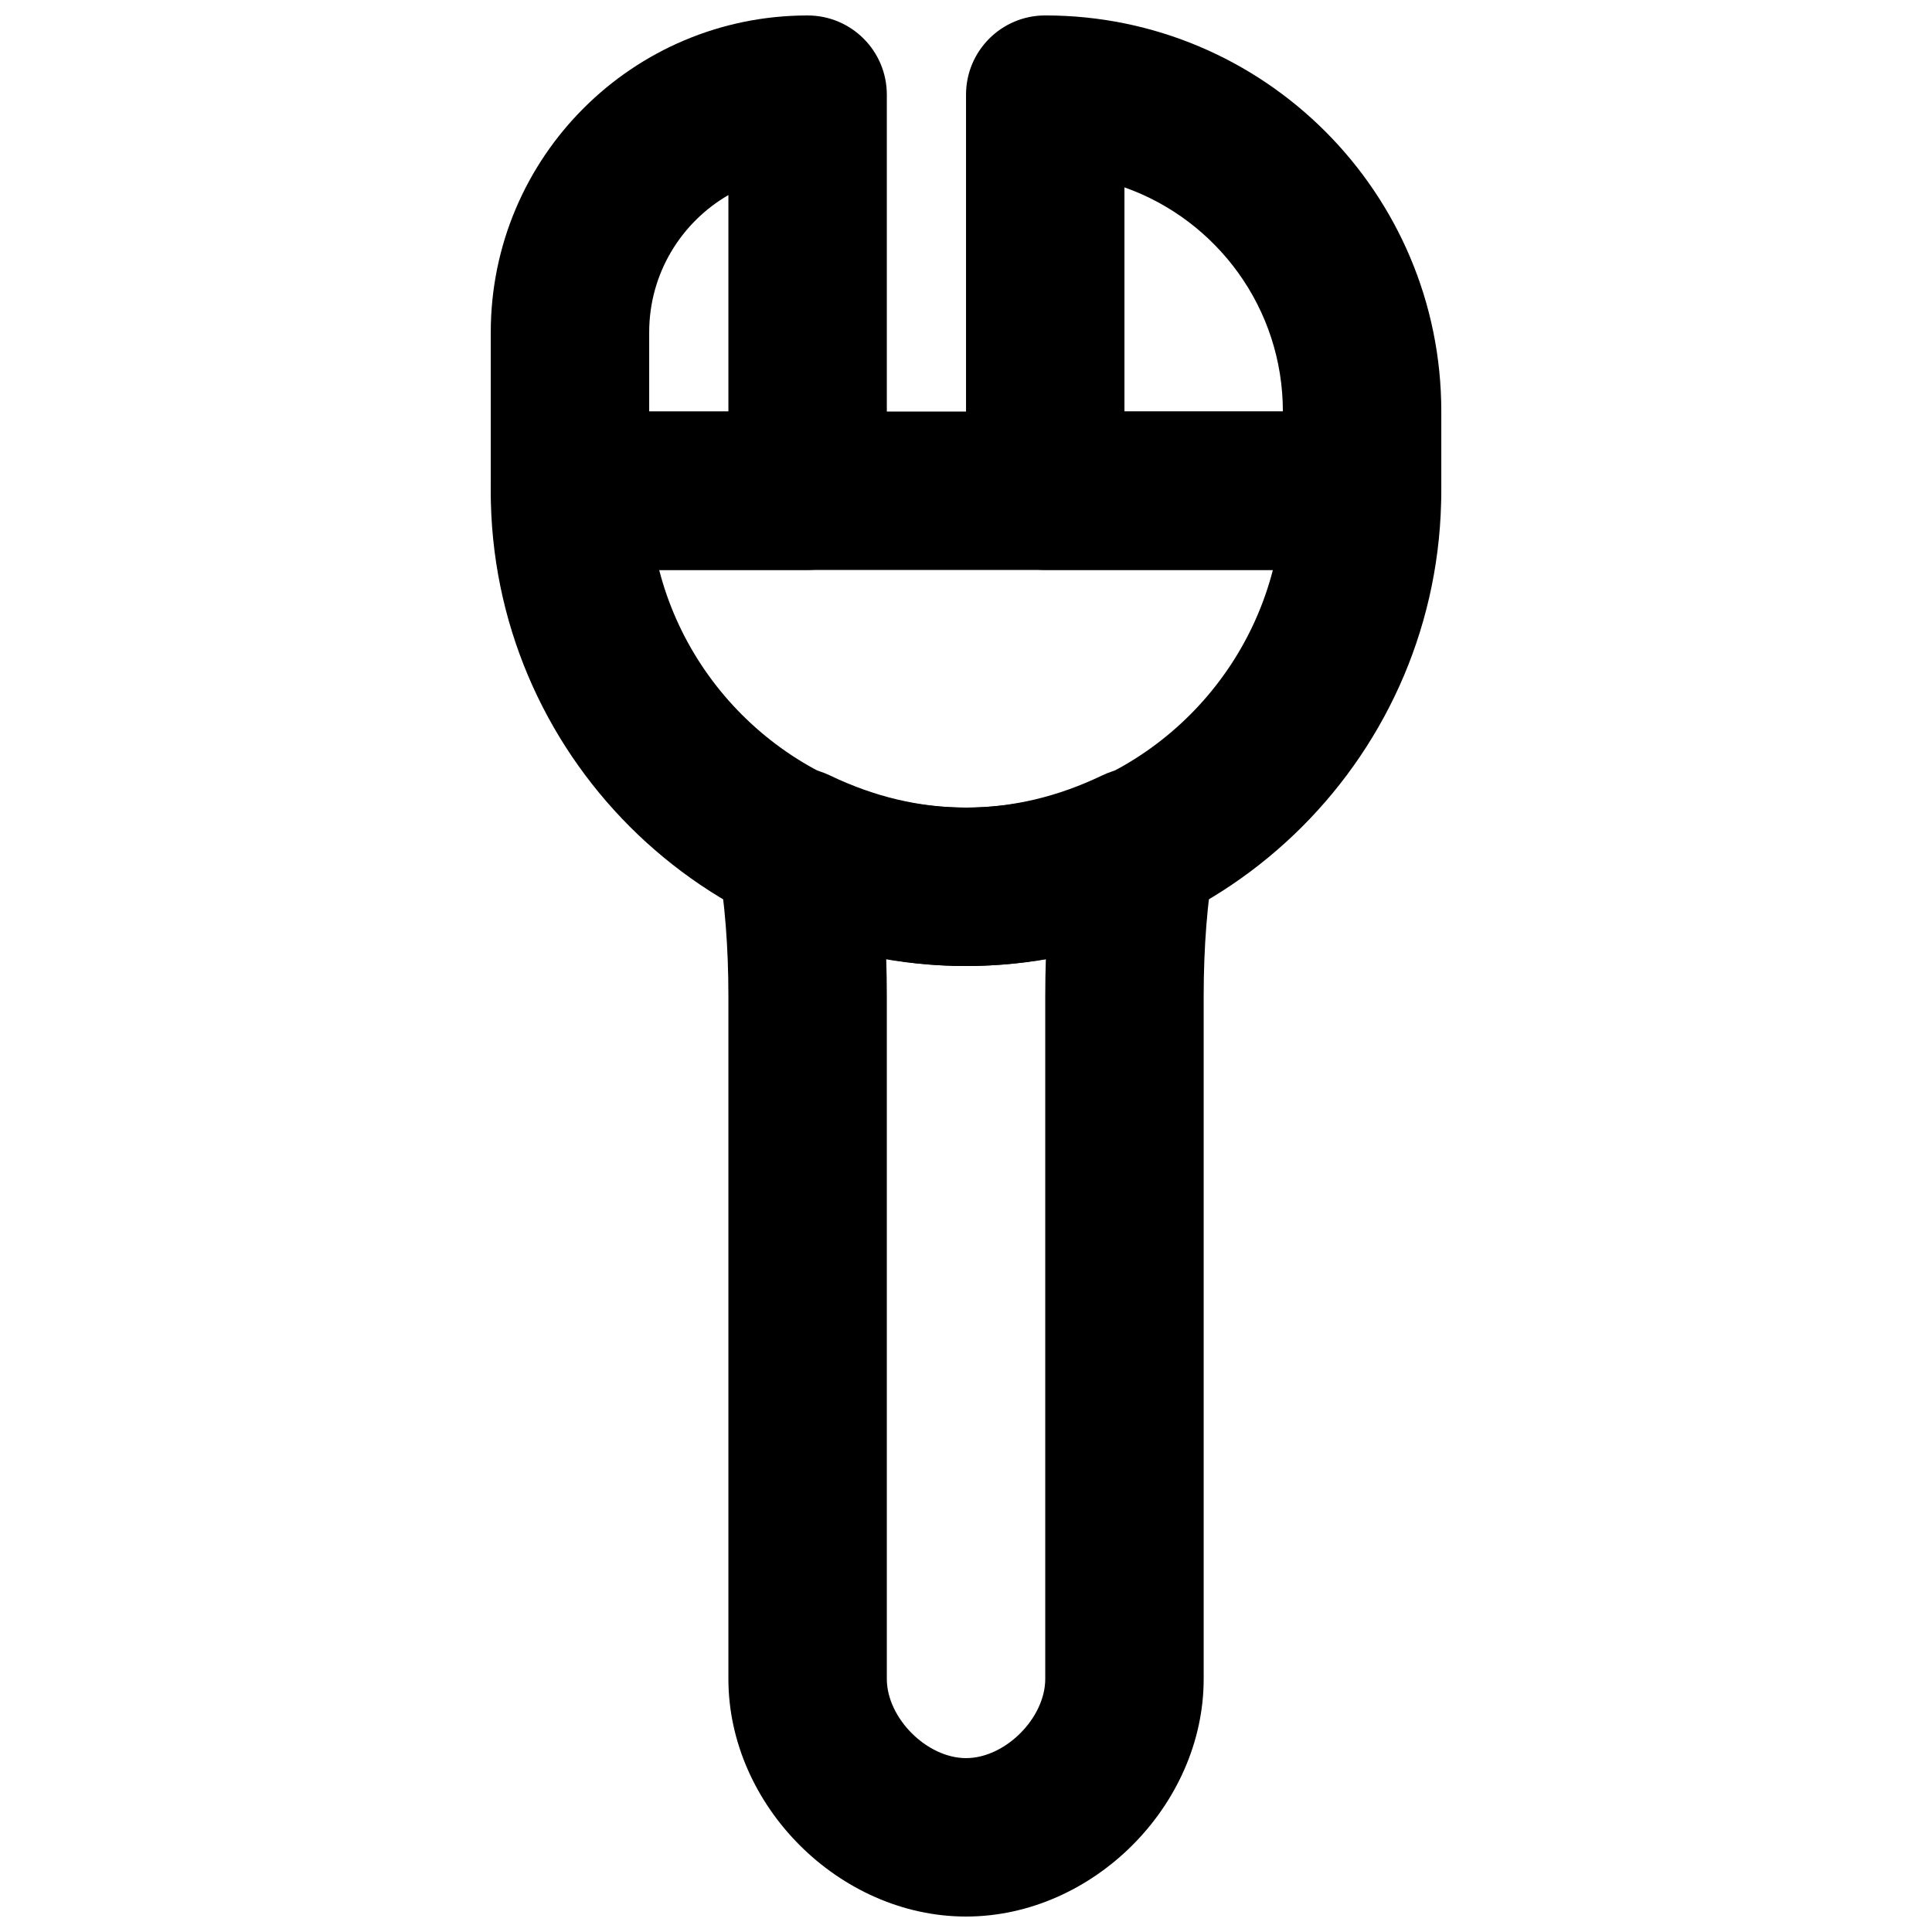
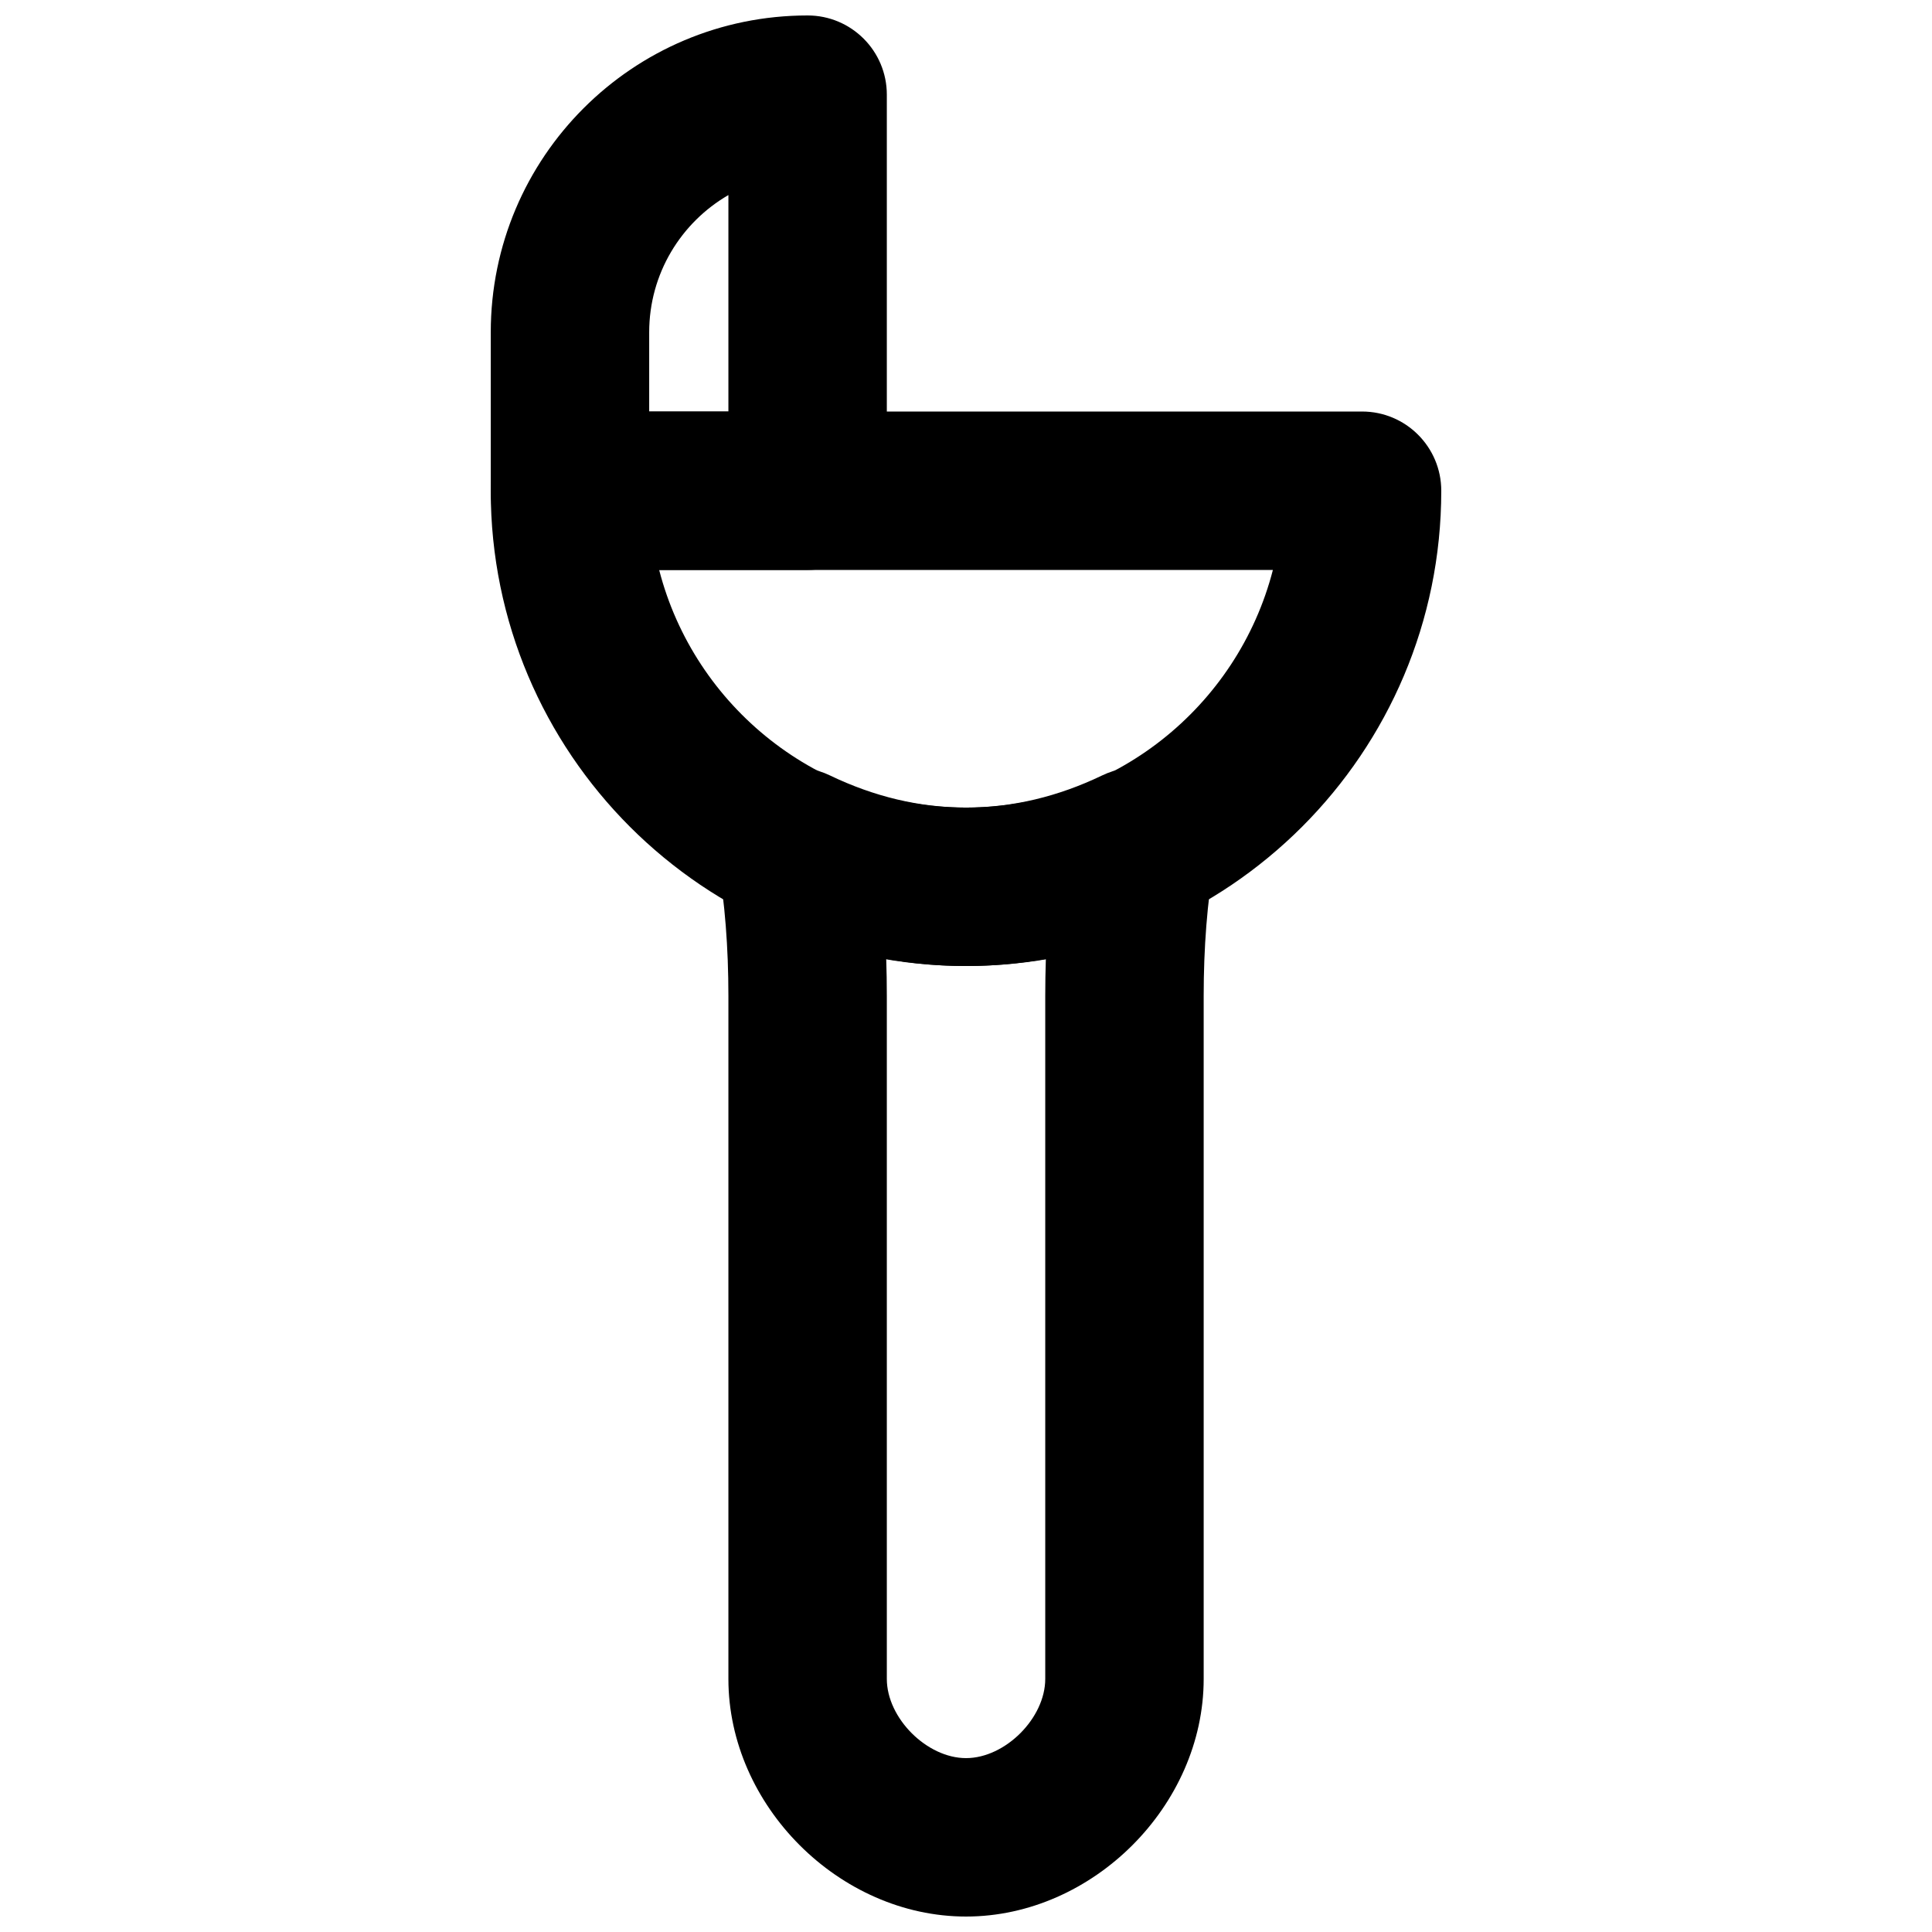
<svg xmlns="http://www.w3.org/2000/svg" width="800px" height="800px" version="1.1" viewBox="144 144 512 512">
  <defs>
    <clipPath id="c">
-       <path d="m333 347h134v304.9h-134z" />
+       <path d="m333 347h134v304.9h-134" />
    </clipPath>
    <clipPath id="b">
      <path d="m400 148.09h126v147.91h-126z" />
    </clipPath>
    <clipPath id="a">
      <path d="m274 148.09h106v147.91h-106z" />
    </clipPath>
  </defs>
  <path d="m274.05 274.05c0 69.551 56.402 125.95 125.95 125.95 69.555 0 125.95-56.402 125.95-125.95 0-11.594-9.398-20.992-20.992-20.992h-209.92c-11.59 0-20.992 9.398-20.992 20.992zm207.28 20.992c-9.324 36.211-42.207 62.977-81.324 62.977-39.117 0-71.996-26.766-81.32-62.977z" fill-rule="evenodd" />
  <g clip-path="url(#c)">
    <path d="m400.01 358.02c-12.32 0-24.422-2.922-36.035-8.508-15.375-7.391-32.676 5.668-29.785 22.48 1.922 11.172 2.844 23.117 2.844 35.965v180.97c0 33.574 29.406 62.977 62.977 62.977 33.574 0 62.977-29.402 62.977-62.977v-180.97c0-12.848 0.922-24.793 2.844-35.965 2.894-16.812-14.41-29.871-29.785-22.48-11.609 5.586-23.715 8.508-36.035 8.508zm20.992 49.938v180.97c0 10.387-10.605 20.992-20.992 20.992-10.383 0-20.992-10.605-20.992-20.992v-180.97c0-3.312-0.051-6.59-0.16-9.828 6.953 1.238 14.016 1.875 21.152 1.875 7.141 0 14.203-0.637 21.152-1.875-0.105 3.238-0.16 6.516-0.16 9.828z" fill-rule="evenodd" />
  </g>
  <g clip-path="url(#b)">
-     <path d="m441.99 253.05v-59.395c24.461 8.648 41.984 31.977 41.984 59.395zm62.977 41.984c11.594 0 20.992-9.398 20.992-20.992v-20.992c0-57.965-46.996-104.96-104.96-104.96-11.594 0-20.992 9.398-20.992 20.992v104.96c0 11.594 9.398 20.992 20.992 20.992z" fill-rule="evenodd" />
-   </g>
+     </g>
  <g clip-path="url(#a)">
    <path d="m295.05 295.04h62.977c11.594 0 20.992-9.398 20.992-20.992v-104.96c0-11.594-9.398-20.992-20.992-20.992-46.375 0-83.969 37.59-83.969 83.969v41.984c0 11.594 9.402 20.992 20.992 20.992zm20.992-41.984v-20.992c0-15.543 8.445-29.109 20.992-36.371v57.363z" fill-rule="evenodd" />
  </g>
</svg>